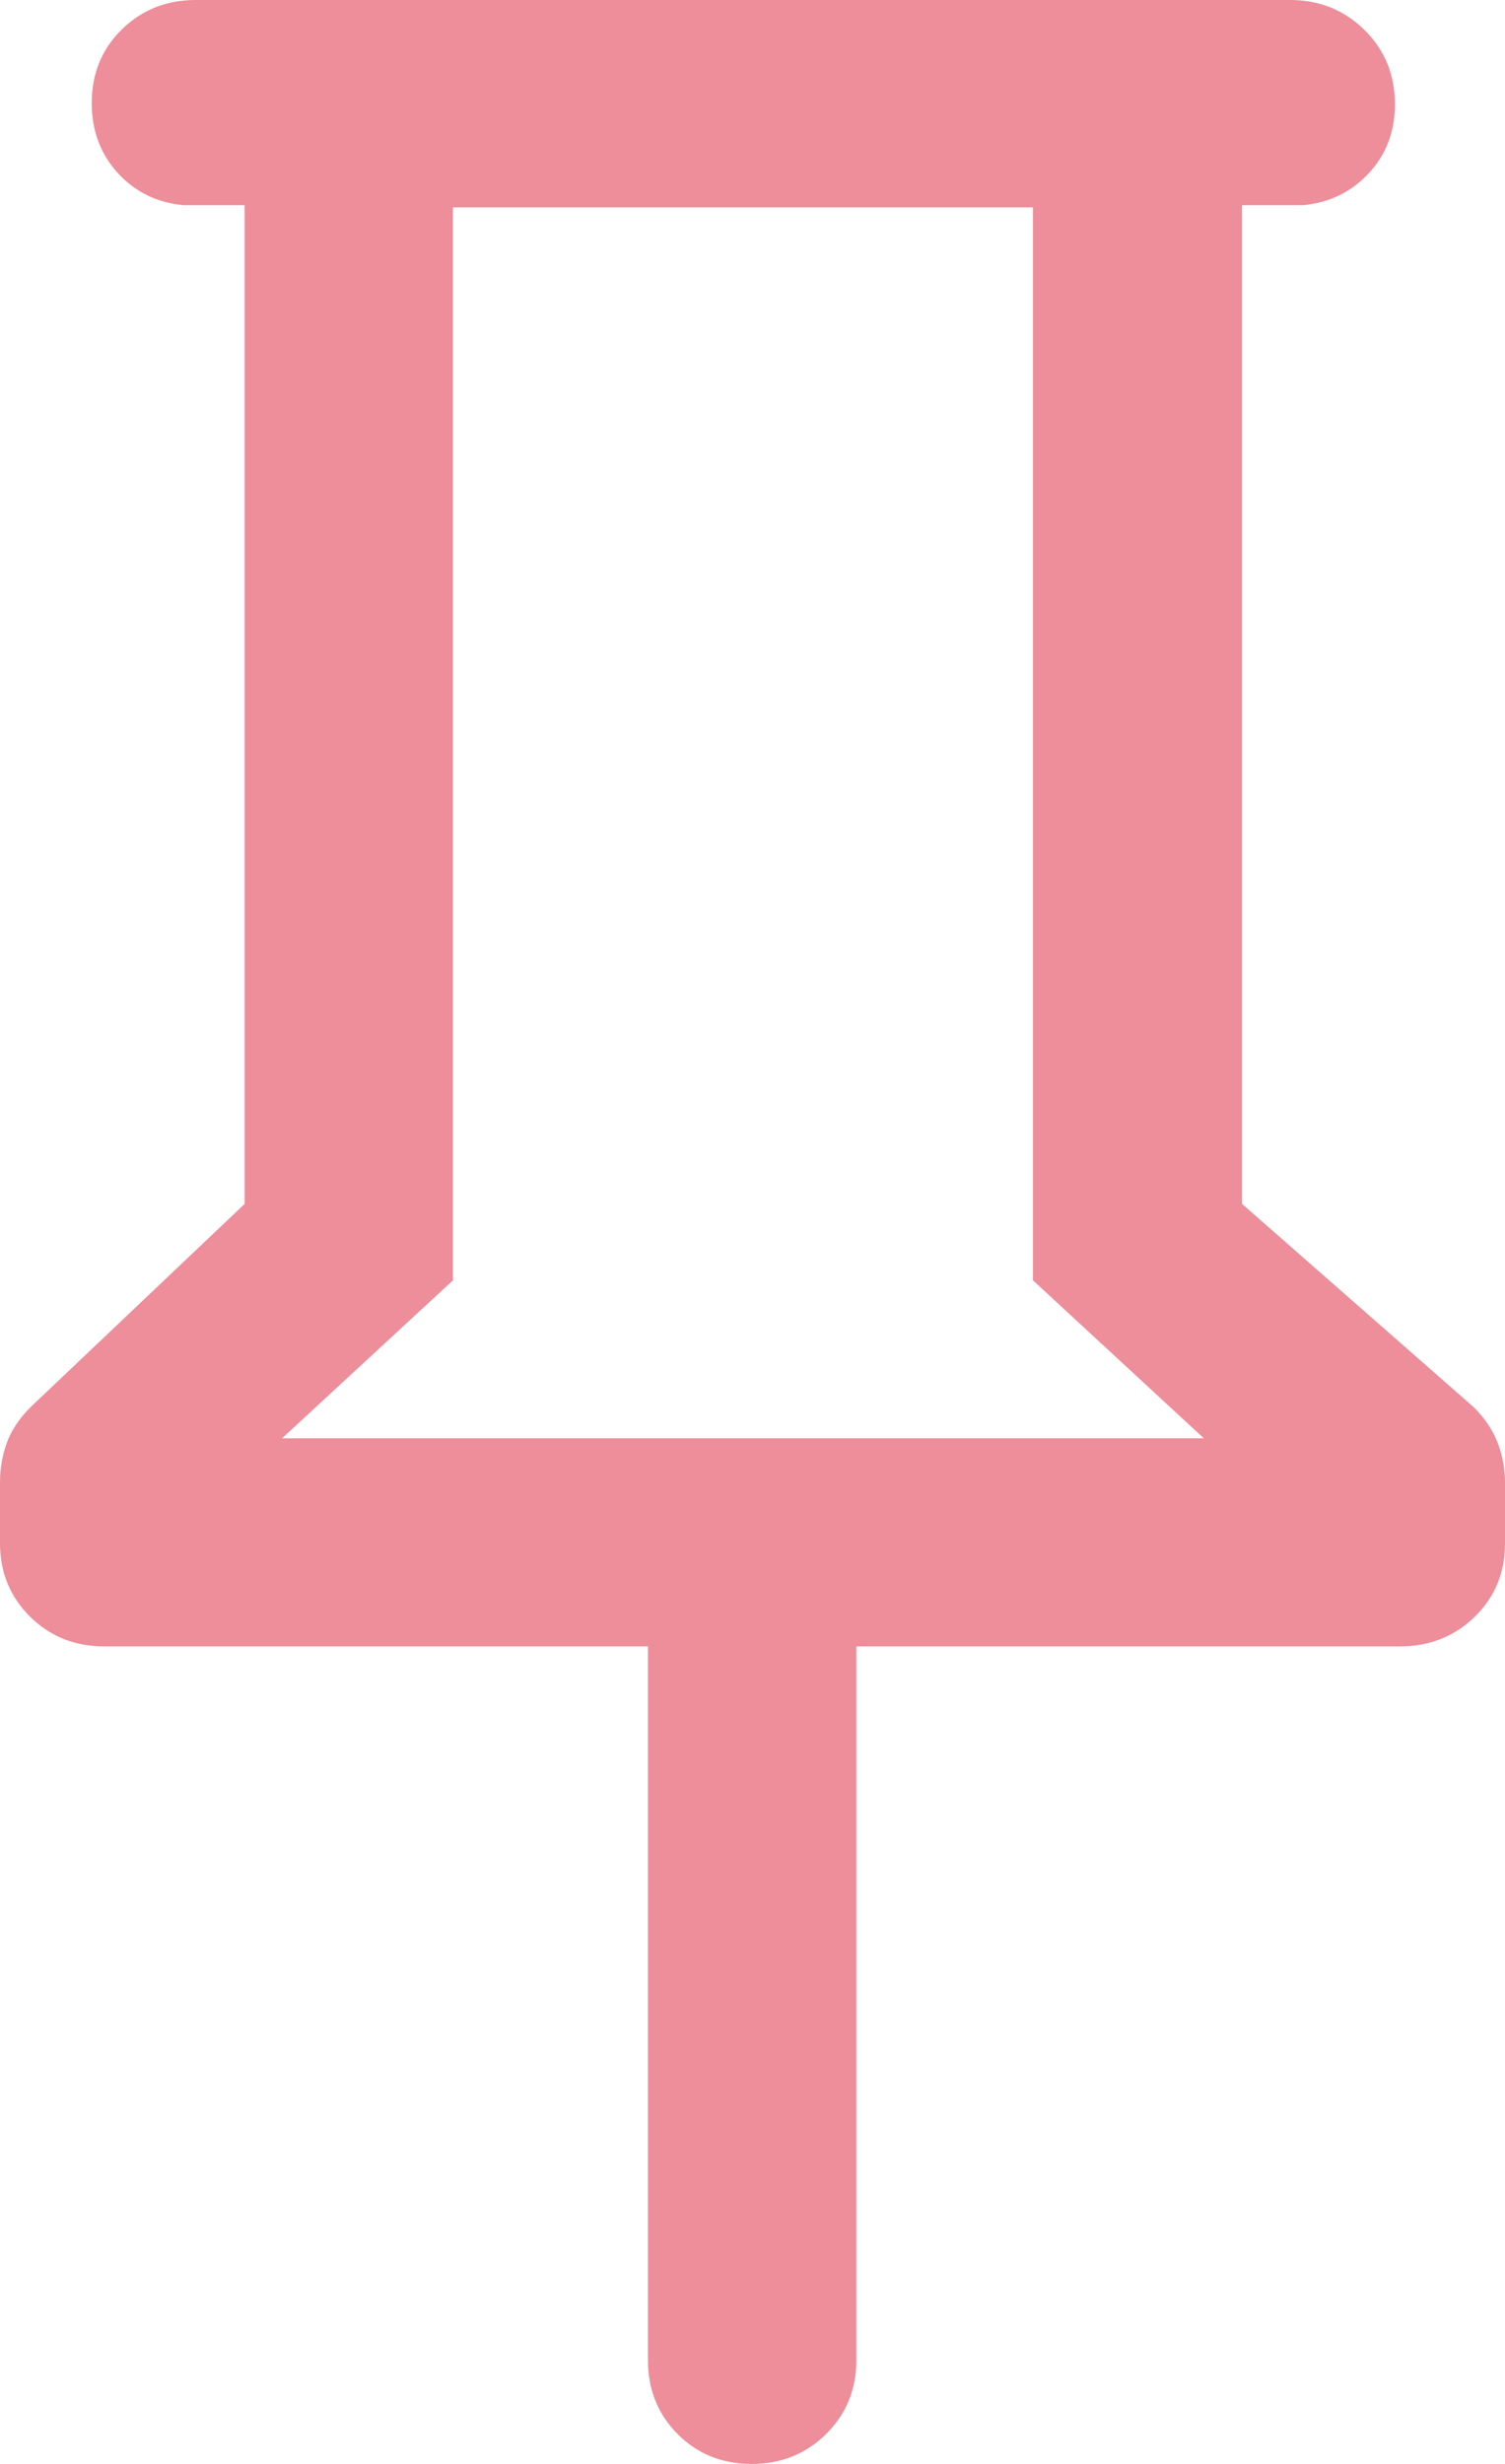
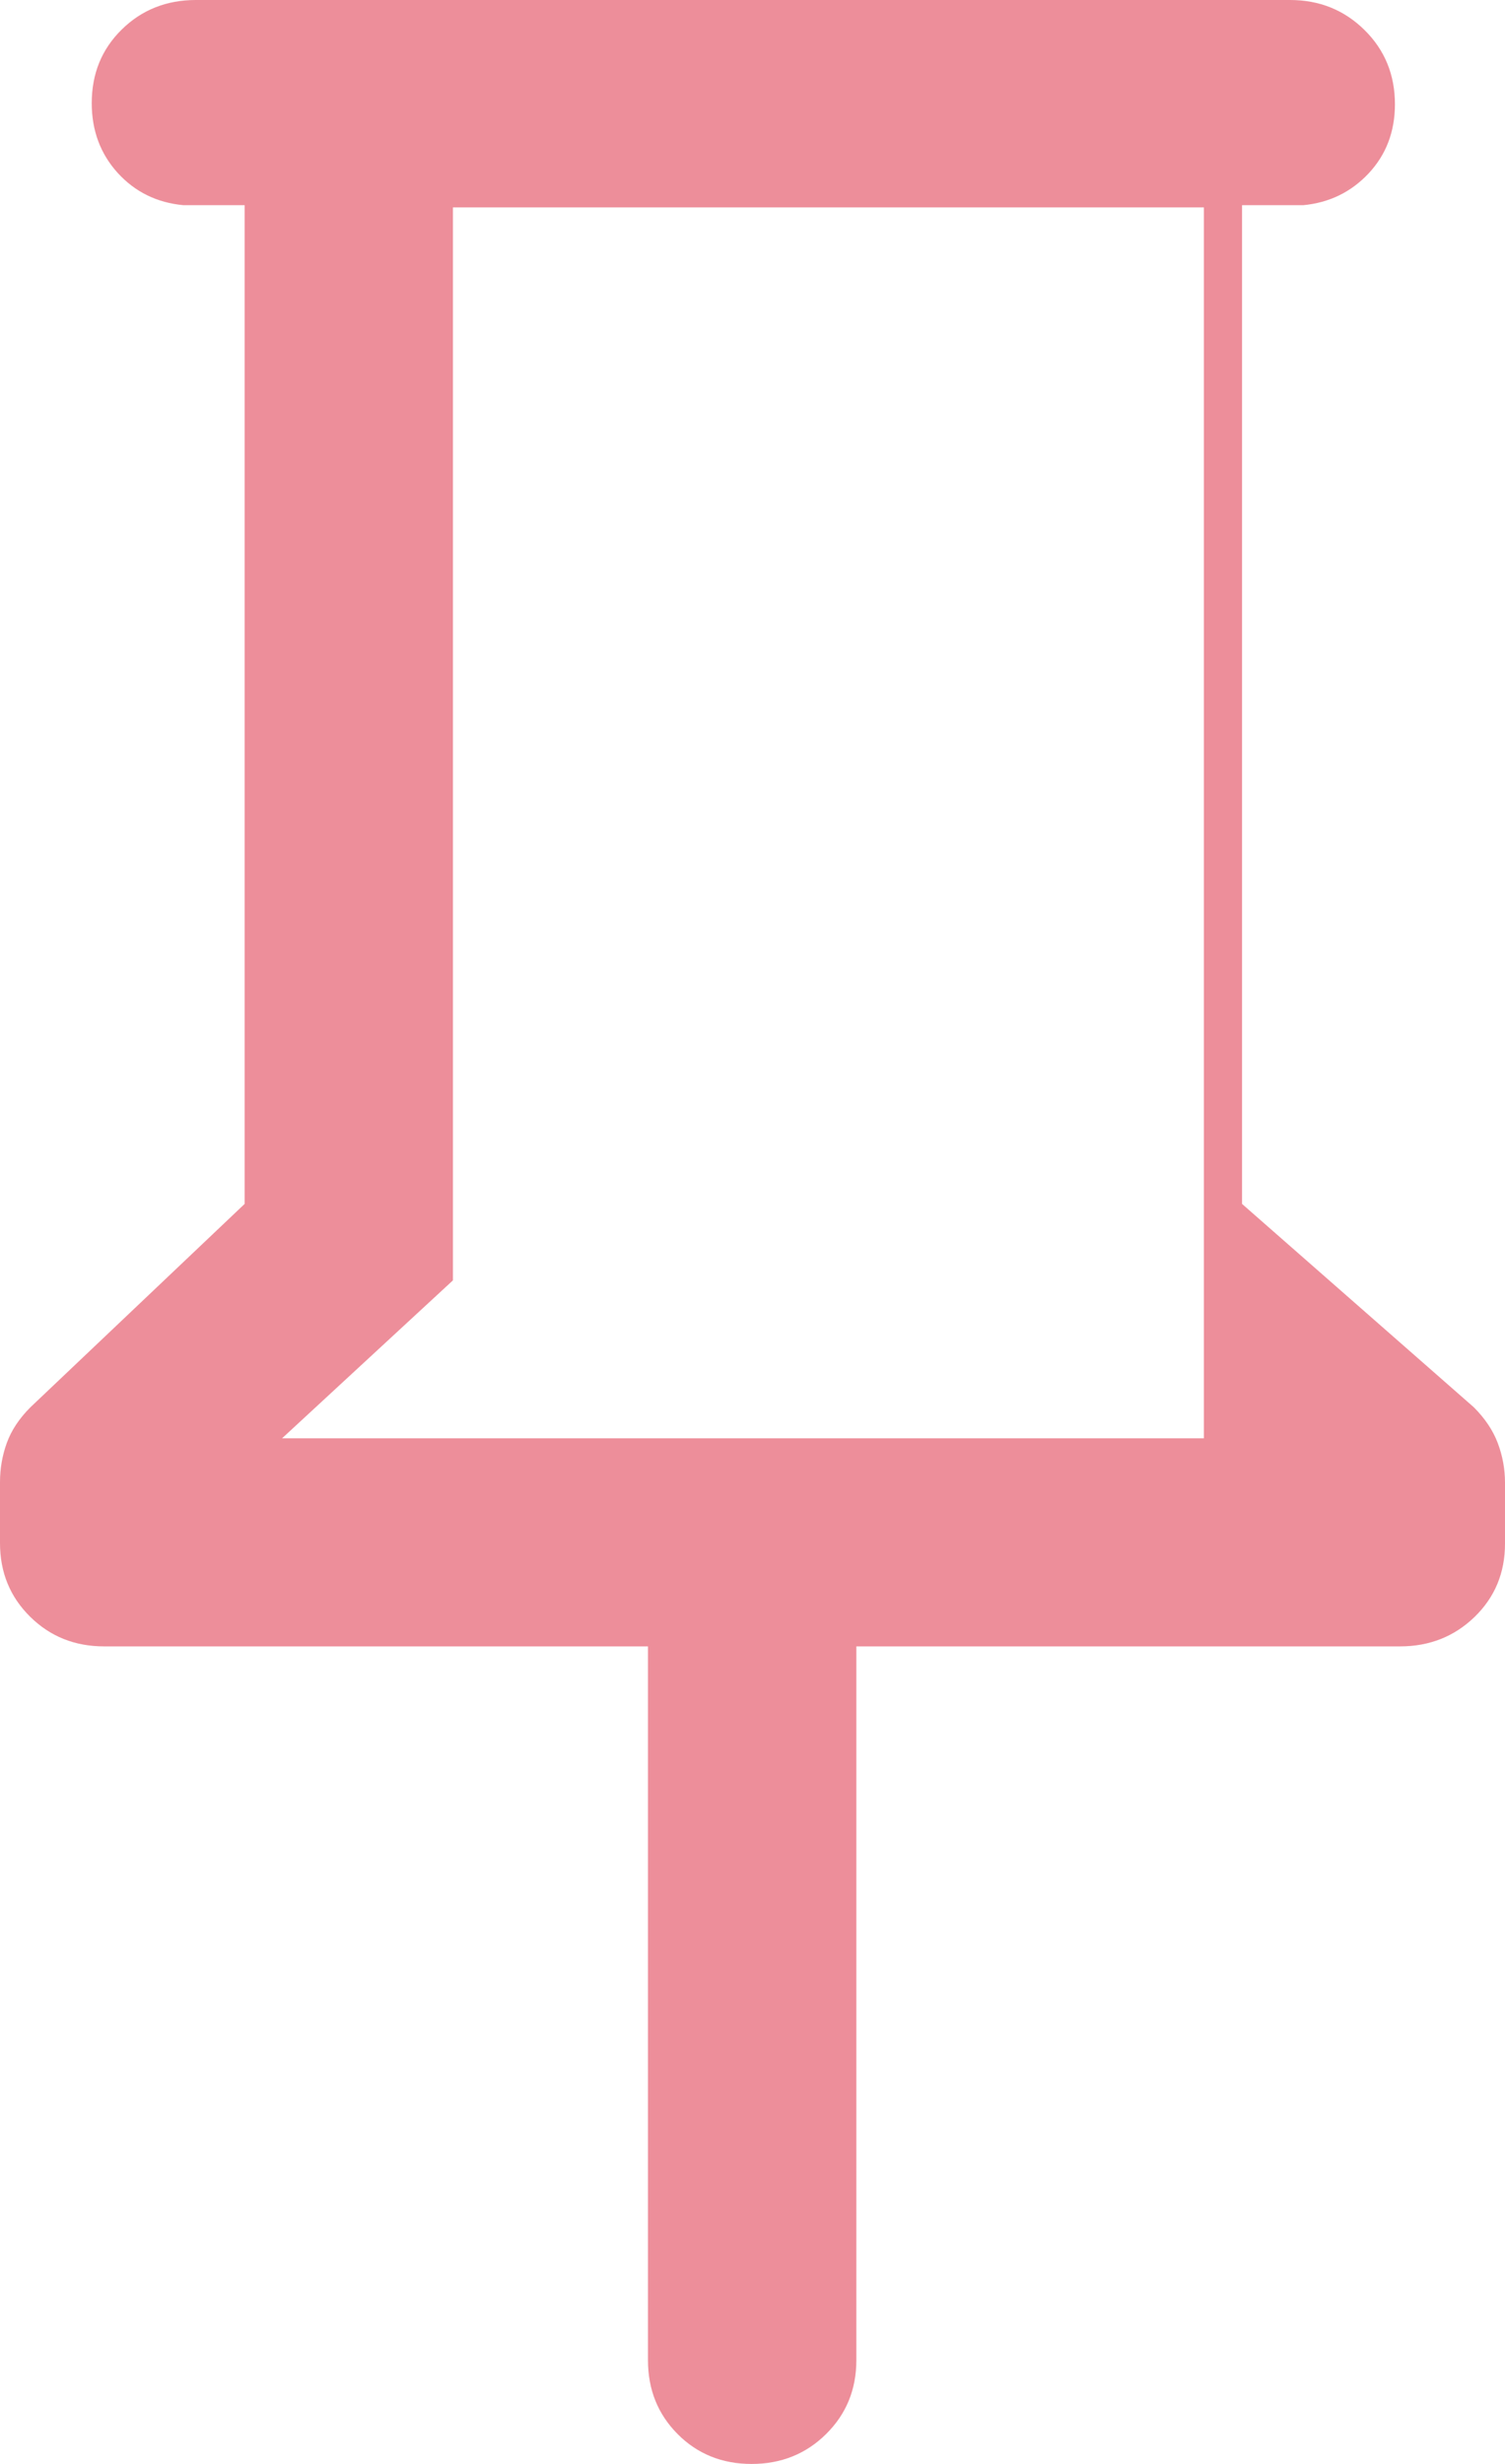
<svg xmlns="http://www.w3.org/2000/svg" width="22" height="36" viewBox="0 0 22 36" fill="none">
-   <path d="M18.156 2.998V17.59L21.544 20.561C21.707 20.724 21.824 20.898 21.895 21.086C21.965 21.273 22 21.465 22 21.664V22.554C22 22.98 21.852 23.336 21.556 23.624C21.259 23.911 20.896 24.055 20.466 24.055H12.518V34.485C12.518 34.913 12.37 35.272 12.076 35.563C11.782 35.854 11.419 36 10.987 36C10.555 36 10.194 35.854 9.905 35.563C9.616 35.272 9.472 34.913 9.472 34.485V24.055H1.523C1.093 24.055 0.732 23.91 0.439 23.62C0.146 23.33 0 22.972 0 22.546V21.655C0 21.457 0.033 21.265 0.1 21.081C0.167 20.897 0.282 20.724 0.445 20.561L3.576 17.59V2.998H2.682C2.295 2.962 1.975 2.805 1.721 2.527C1.468 2.248 1.341 1.908 1.341 1.507C1.341 1.077 1.487 0.718 1.78 0.431C2.072 0.144 2.434 0 2.864 0H18.857C19.287 0 19.65 0.146 19.947 0.439C20.243 0.731 20.391 1.093 20.391 1.523C20.391 1.924 20.262 2.261 20.005 2.535C19.748 2.808 19.43 2.962 19.05 2.998H18.156ZM4.123 21.015H17.598L15.1 18.707V3.03H6.621V18.707L4.123 21.015Z" fill="#E14357" fill-opacity="0.6" />
+   <path d="M18.156 2.998V17.59L21.544 20.561C21.707 20.724 21.824 20.898 21.895 21.086C21.965 21.273 22 21.465 22 21.664V22.554C22 22.98 21.852 23.336 21.556 23.624C21.259 23.911 20.896 24.055 20.466 24.055H12.518V34.485C12.518 34.913 12.37 35.272 12.076 35.563C11.782 35.854 11.419 36 10.987 36C10.555 36 10.194 35.854 9.905 35.563C9.616 35.272 9.472 34.913 9.472 34.485V24.055H1.523C1.093 24.055 0.732 23.91 0.439 23.62C0.146 23.33 0 22.972 0 22.546V21.655C0 21.457 0.033 21.265 0.1 21.081C0.167 20.897 0.282 20.724 0.445 20.561L3.576 17.59V2.998H2.682C2.295 2.962 1.975 2.805 1.721 2.527C1.468 2.248 1.341 1.908 1.341 1.507C1.341 1.077 1.487 0.718 1.78 0.431C2.072 0.144 2.434 0 2.864 0H18.857C19.287 0 19.65 0.146 19.947 0.439C20.243 0.731 20.391 1.093 20.391 1.523C20.391 1.924 20.262 2.261 20.005 2.535C19.748 2.808 19.43 2.962 19.05 2.998H18.156ZM4.123 21.015H17.598V3.03H6.621V18.707L4.123 21.015Z" fill="#E14357" fill-opacity="0.6" />
</svg>